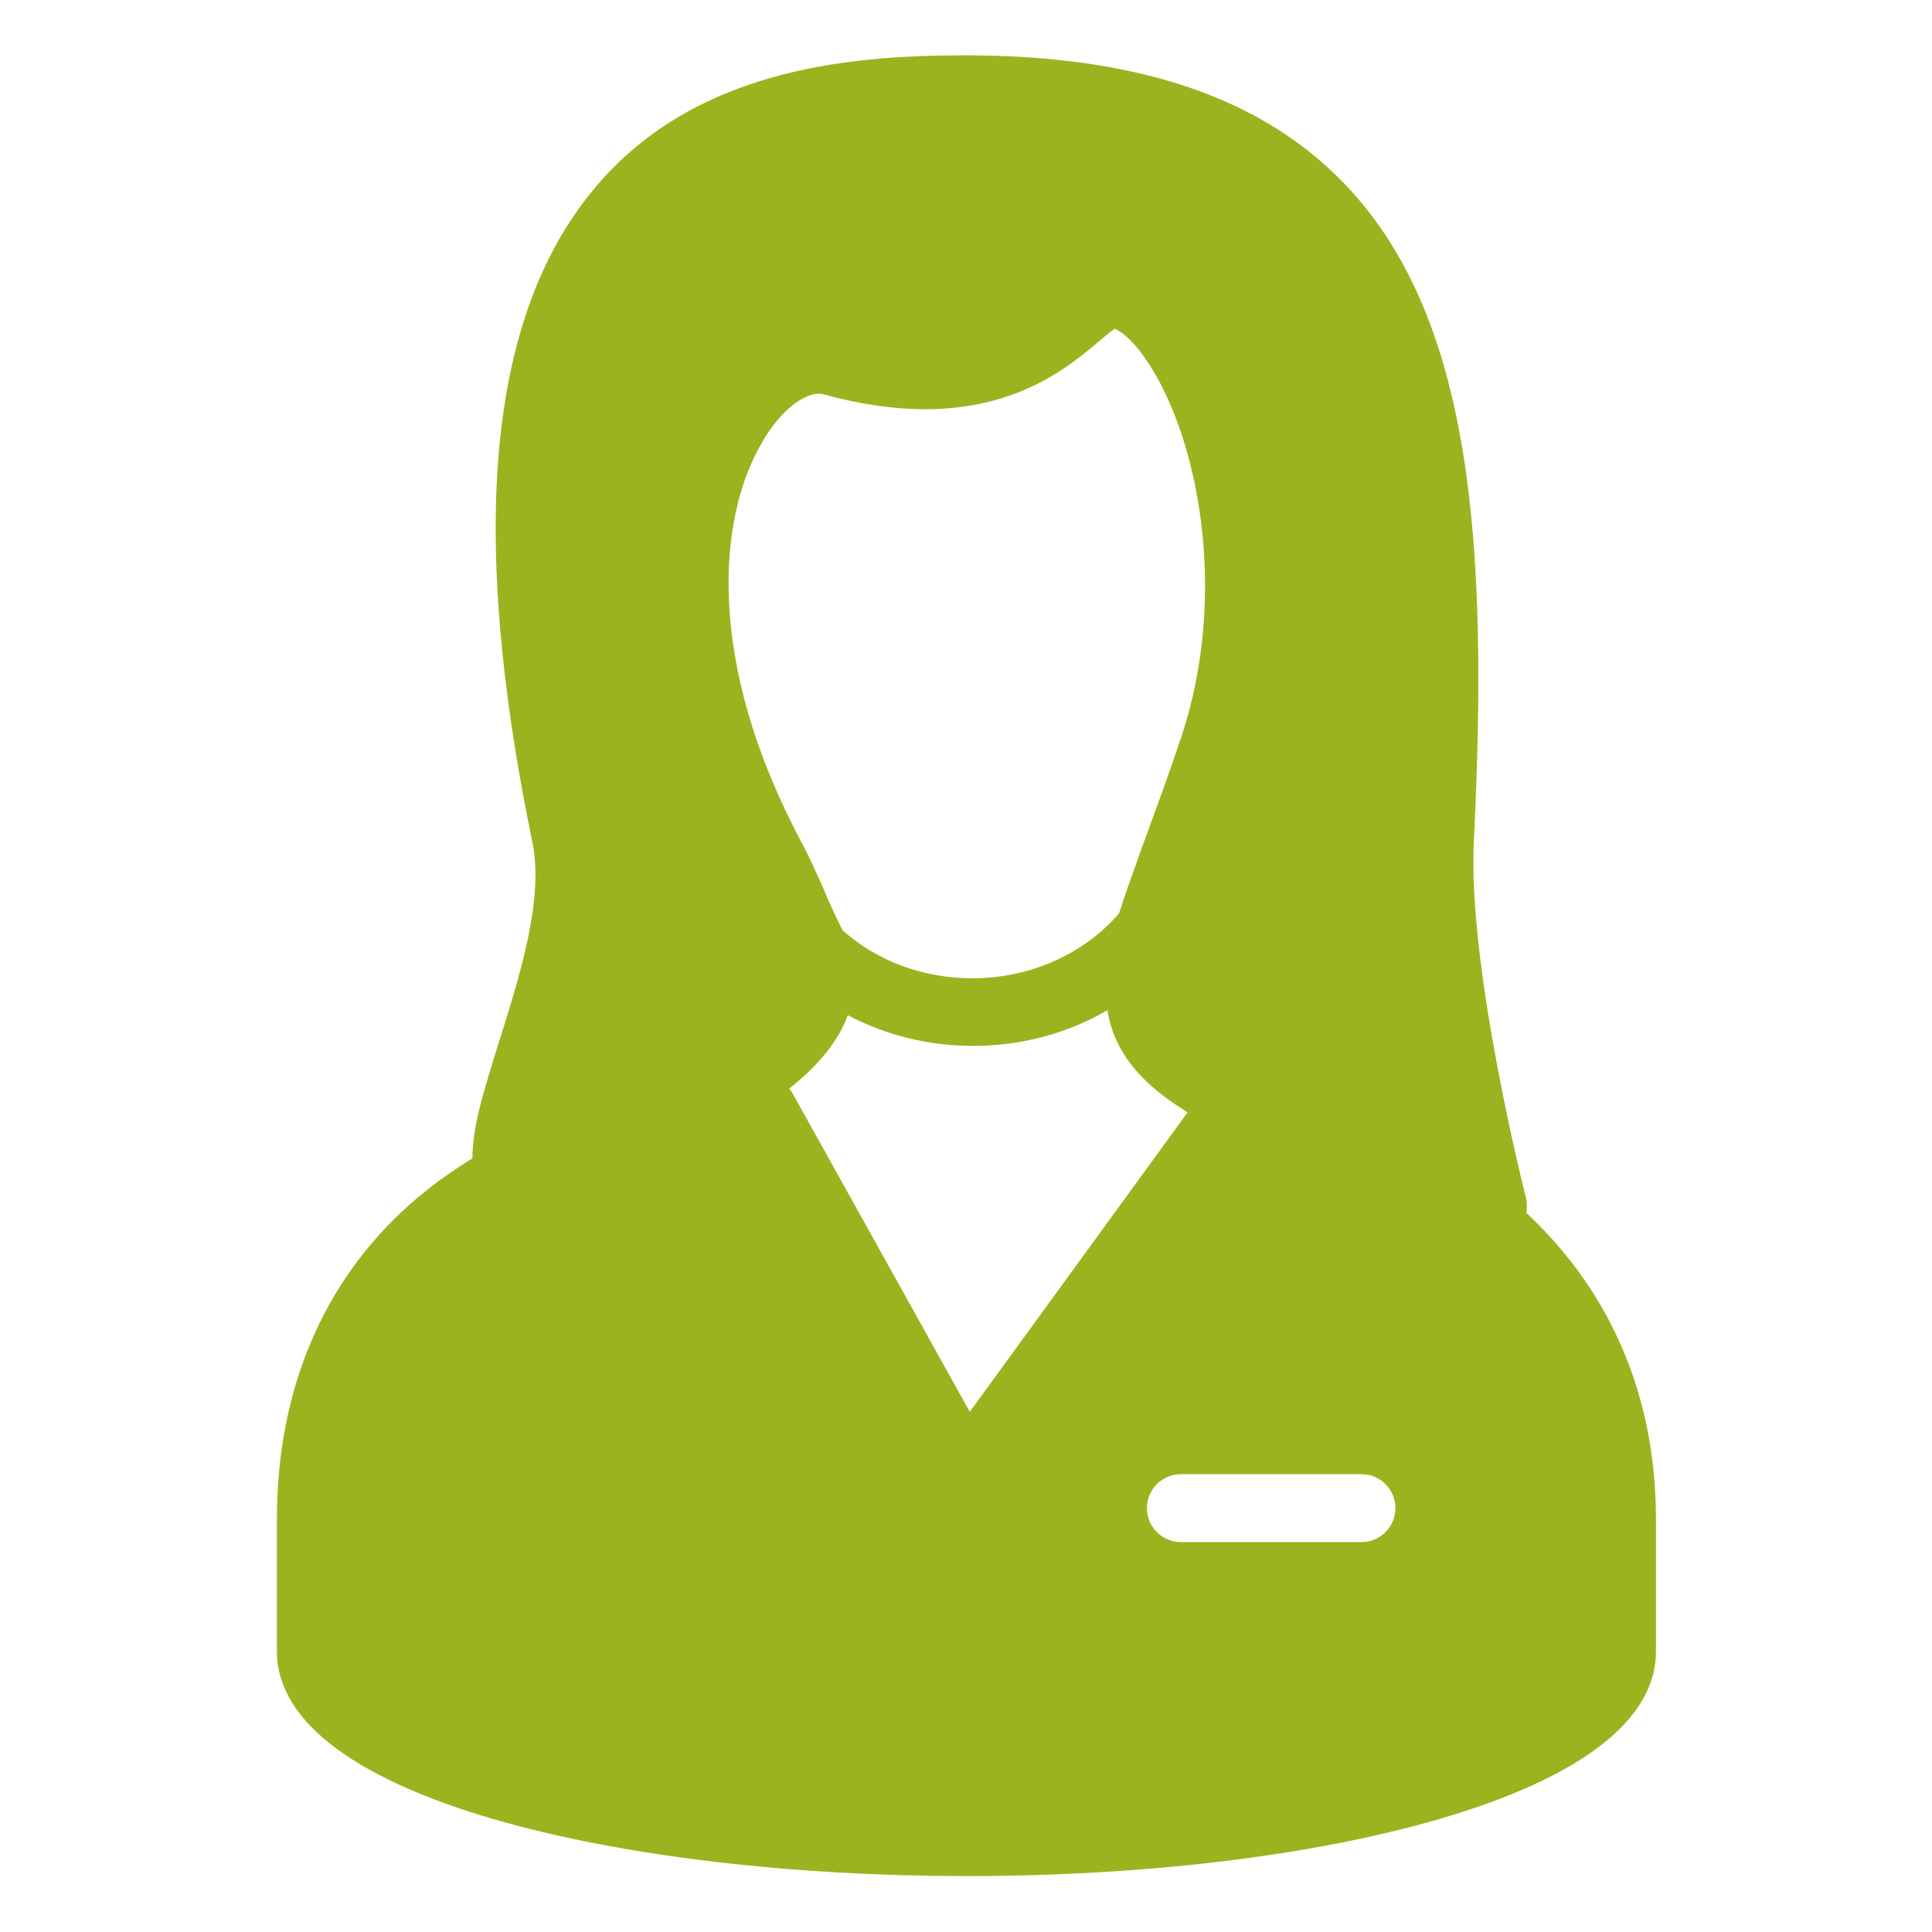
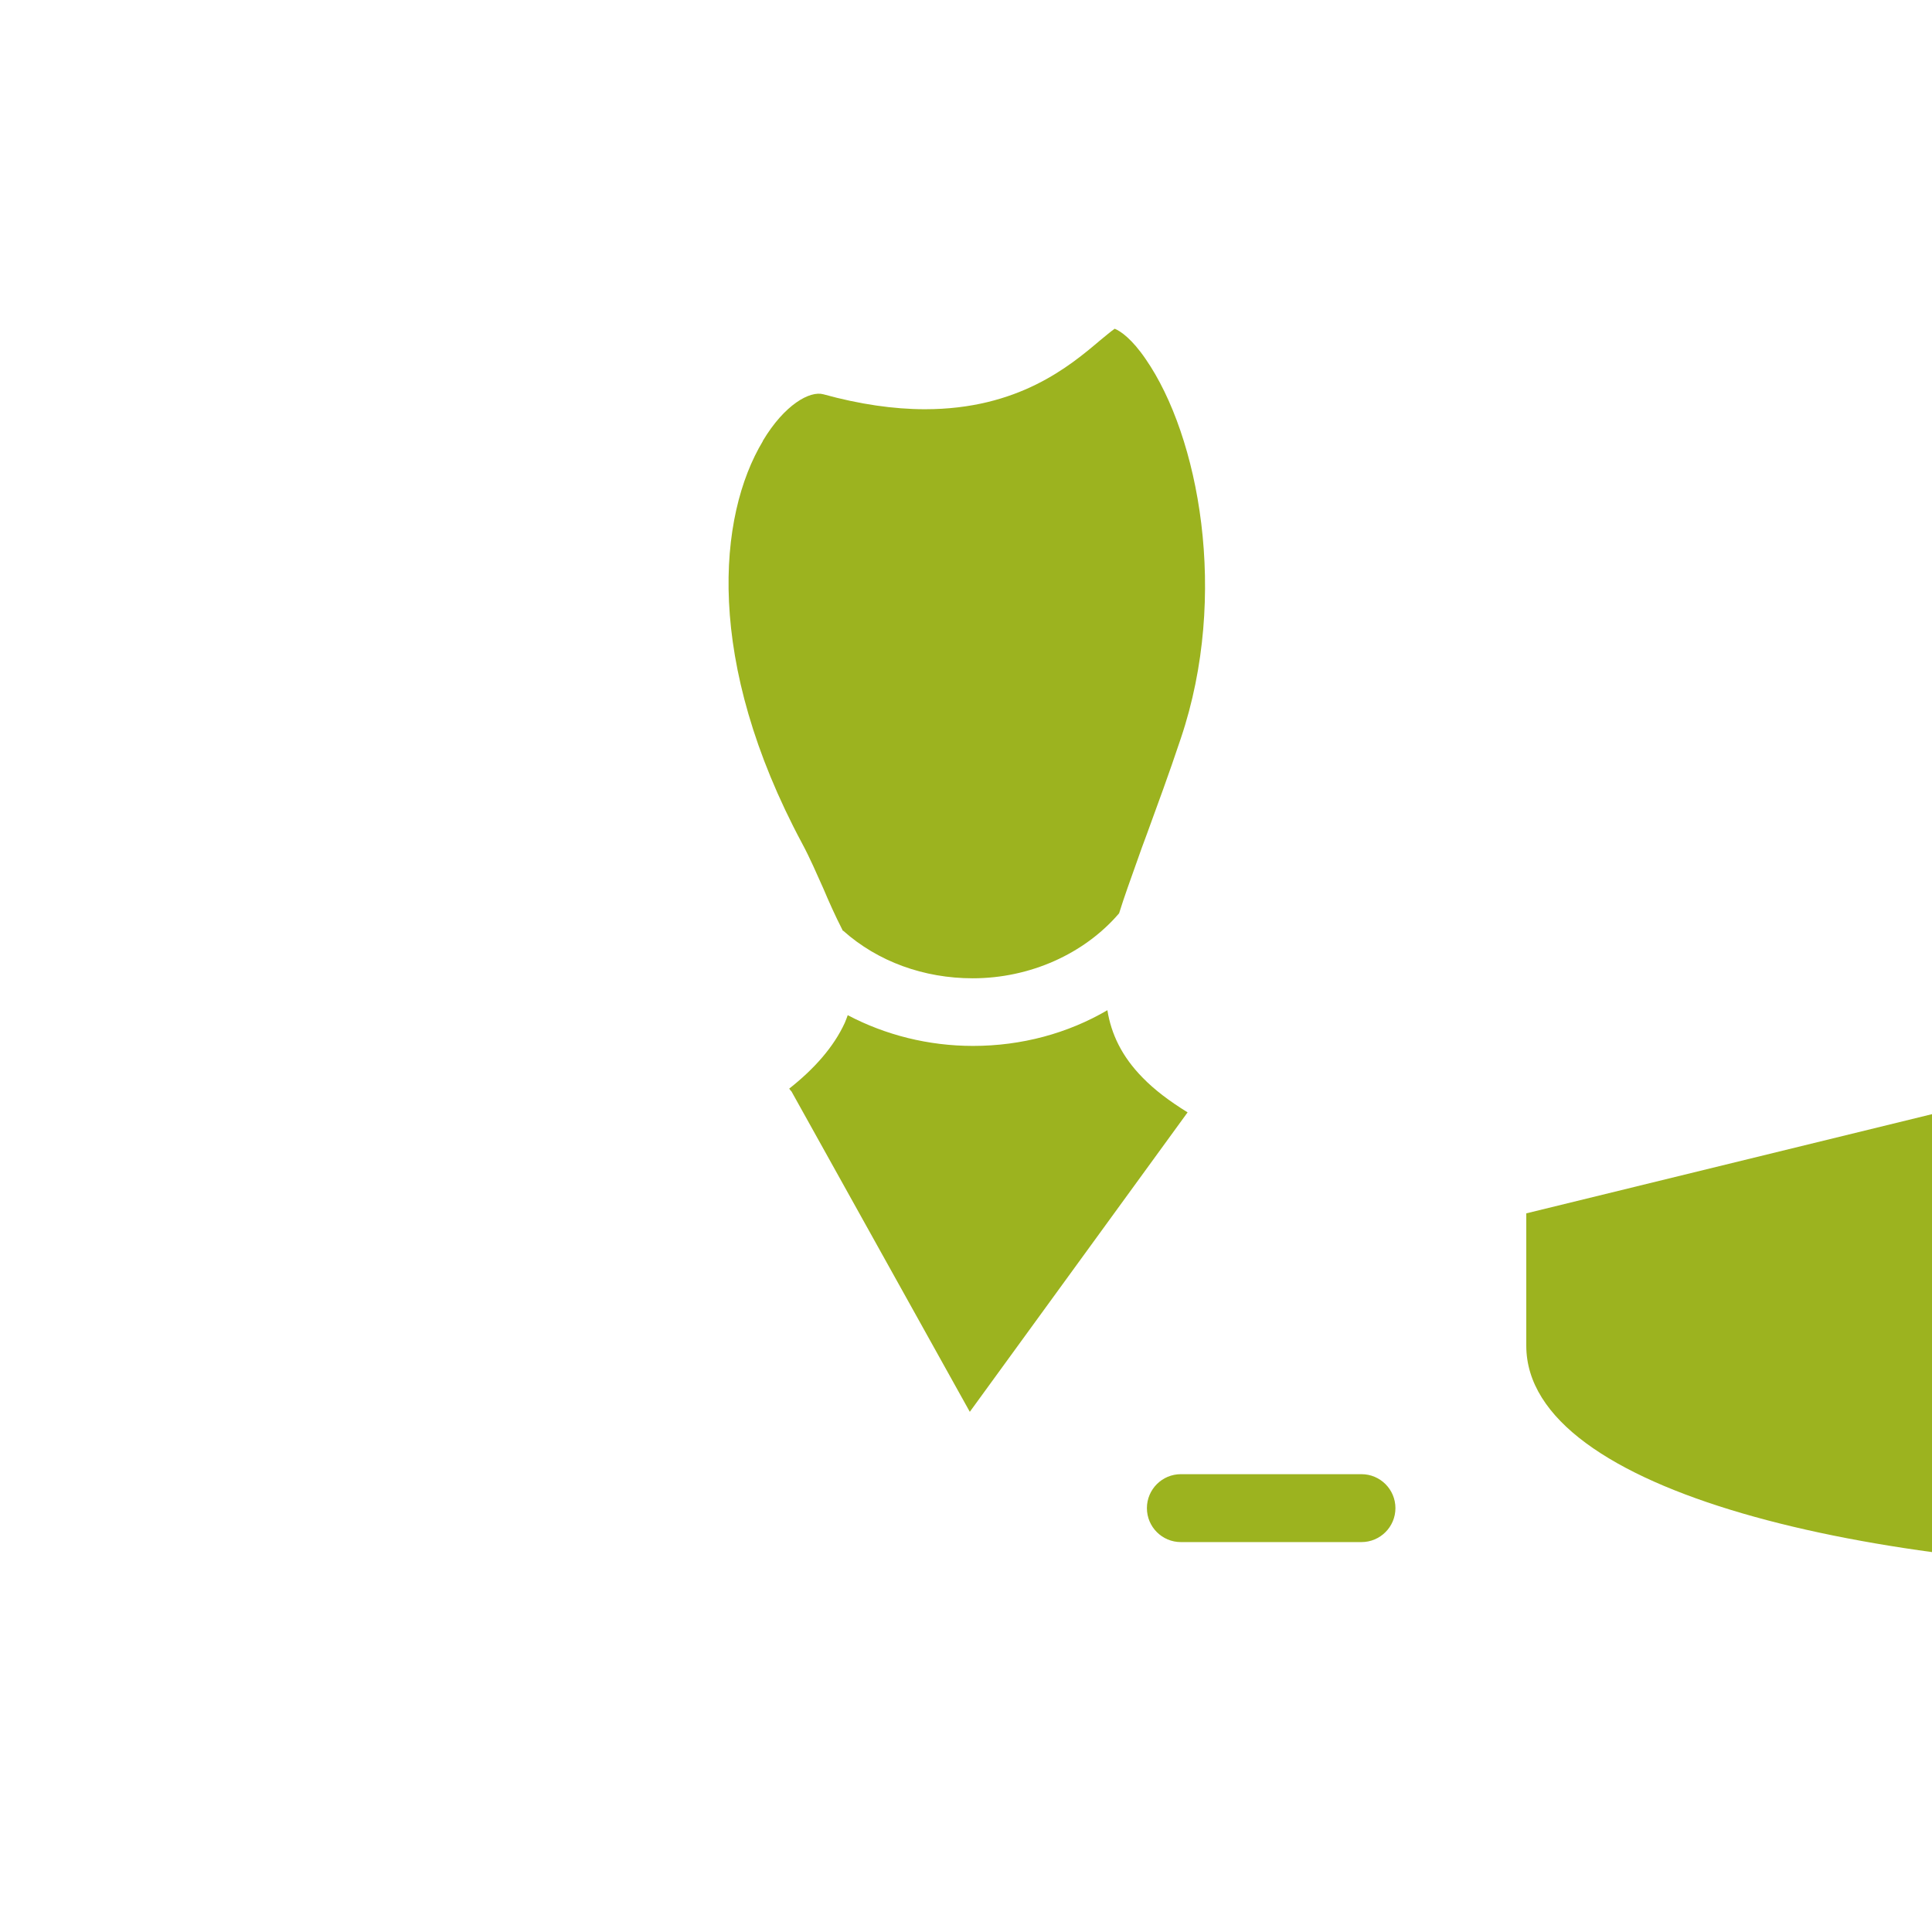
<svg xmlns="http://www.w3.org/2000/svg" id="Vrstva_1" viewBox="0 0 66 66">
  <defs>
    <style>.cls-1{fill:#9cb31f;}</style>
  </defs>
-   <path class="cls-1" d="M52.14,41.45c.03-.16,.03-.32,0-.49-.02-.08-2.01-7.87-1.79-12.24,.5-10.16-.05-17.86-4.39-22.41-2.83-2.97-7.08-4.42-12.99-4.42-4.17,0-9.39,.53-12.75,4.65-3.55,4.36-4.22,11.64-2.03,22.25,.4,1.92-.45,4.6-1.13,6.76-.5,1.6-.93,2.94-.92,4.02-.78,.48-1.51,1.01-2.17,1.6-2.95,2.64-4.51,6.34-4.51,10.72v4.52c0,5.04,11.85,7.68,23.55,7.68,6.09,0,11.83-.69,16.16-1.95,4.84-1.41,7.4-3.39,7.4-5.72v-4.52c0-4.21-1.55-7.77-4.41-10.45ZM26.06,15.06c.74-1.24,1.61-1.72,2.07-1.59,1.23,.34,2.4,.51,3.47,.51h0c3.19,0,4.94-1.47,5.99-2.36,.16-.13,.36-.3,.49-.39,.2,.08,.59,.35,1.06,1.04,1.81,2.62,2.85,8.05,1.2,12.95-.41,1.23-.81,2.31-1.16,3.27-.12,.32-.23,.62-.33,.91-.22,.62-.44,1.22-.62,1.8-1.19,1.39-3.05,2.22-5,2.22-1.67,0-3.24-.57-4.42-1.62,0,0-.02-.01-.03-.02,0-.02-.01-.04-.02-.05-.23-.45-.44-.92-.63-1.37-.23-.51-.46-1.05-.73-1.55-3.33-6.22-2.88-11.18-1.34-13.74Zm.97,22.22s-.05-.06-.07-.09c.85-.67,1.52-1.42,1.9-2.25,.04-.09,.07-.18,.1-.26,1.29,.68,2.76,1.05,4.28,1.05,1.66,0,3.24-.43,4.59-1.22,.13,.81,.49,1.58,1.21,2.31,.4,.41,.9,.79,1.53,1.18l-7.44,10.23-6.1-10.96Zm19.48,15.4h-6.17c-.64,0-1.16-.52-1.16-1.16s.52-1.16,1.16-1.16h6.17c.64,0,1.16,.52,1.16,1.16s-.52,1.16-1.16,1.16Z" />
+   <path class="cls-1" d="M52.14,41.45v4.52c0,5.04,11.85,7.68,23.55,7.68,6.09,0,11.83-.69,16.16-1.95,4.84-1.41,7.4-3.39,7.4-5.72v-4.52c0-4.21-1.55-7.77-4.41-10.45ZM26.06,15.06c.74-1.24,1.61-1.72,2.07-1.59,1.23,.34,2.4,.51,3.47,.51h0c3.19,0,4.94-1.47,5.99-2.36,.16-.13,.36-.3,.49-.39,.2,.08,.59,.35,1.06,1.04,1.81,2.62,2.85,8.05,1.2,12.95-.41,1.23-.81,2.31-1.16,3.27-.12,.32-.23,.62-.33,.91-.22,.62-.44,1.22-.62,1.8-1.19,1.39-3.05,2.22-5,2.22-1.67,0-3.24-.57-4.42-1.62,0,0-.02-.01-.03-.02,0-.02-.01-.04-.02-.05-.23-.45-.44-.92-.63-1.37-.23-.51-.46-1.05-.73-1.55-3.33-6.22-2.88-11.18-1.34-13.74Zm.97,22.22s-.05-.06-.07-.09c.85-.67,1.52-1.42,1.9-2.25,.04-.09,.07-.18,.1-.26,1.29,.68,2.76,1.05,4.28,1.05,1.66,0,3.24-.43,4.59-1.22,.13,.81,.49,1.58,1.21,2.31,.4,.41,.9,.79,1.53,1.18l-7.44,10.23-6.1-10.96Zm19.48,15.4h-6.17c-.64,0-1.16-.52-1.16-1.16s.52-1.16,1.16-1.16h6.17c.64,0,1.16,.52,1.16,1.16s-.52,1.16-1.16,1.16Z" />
</svg>